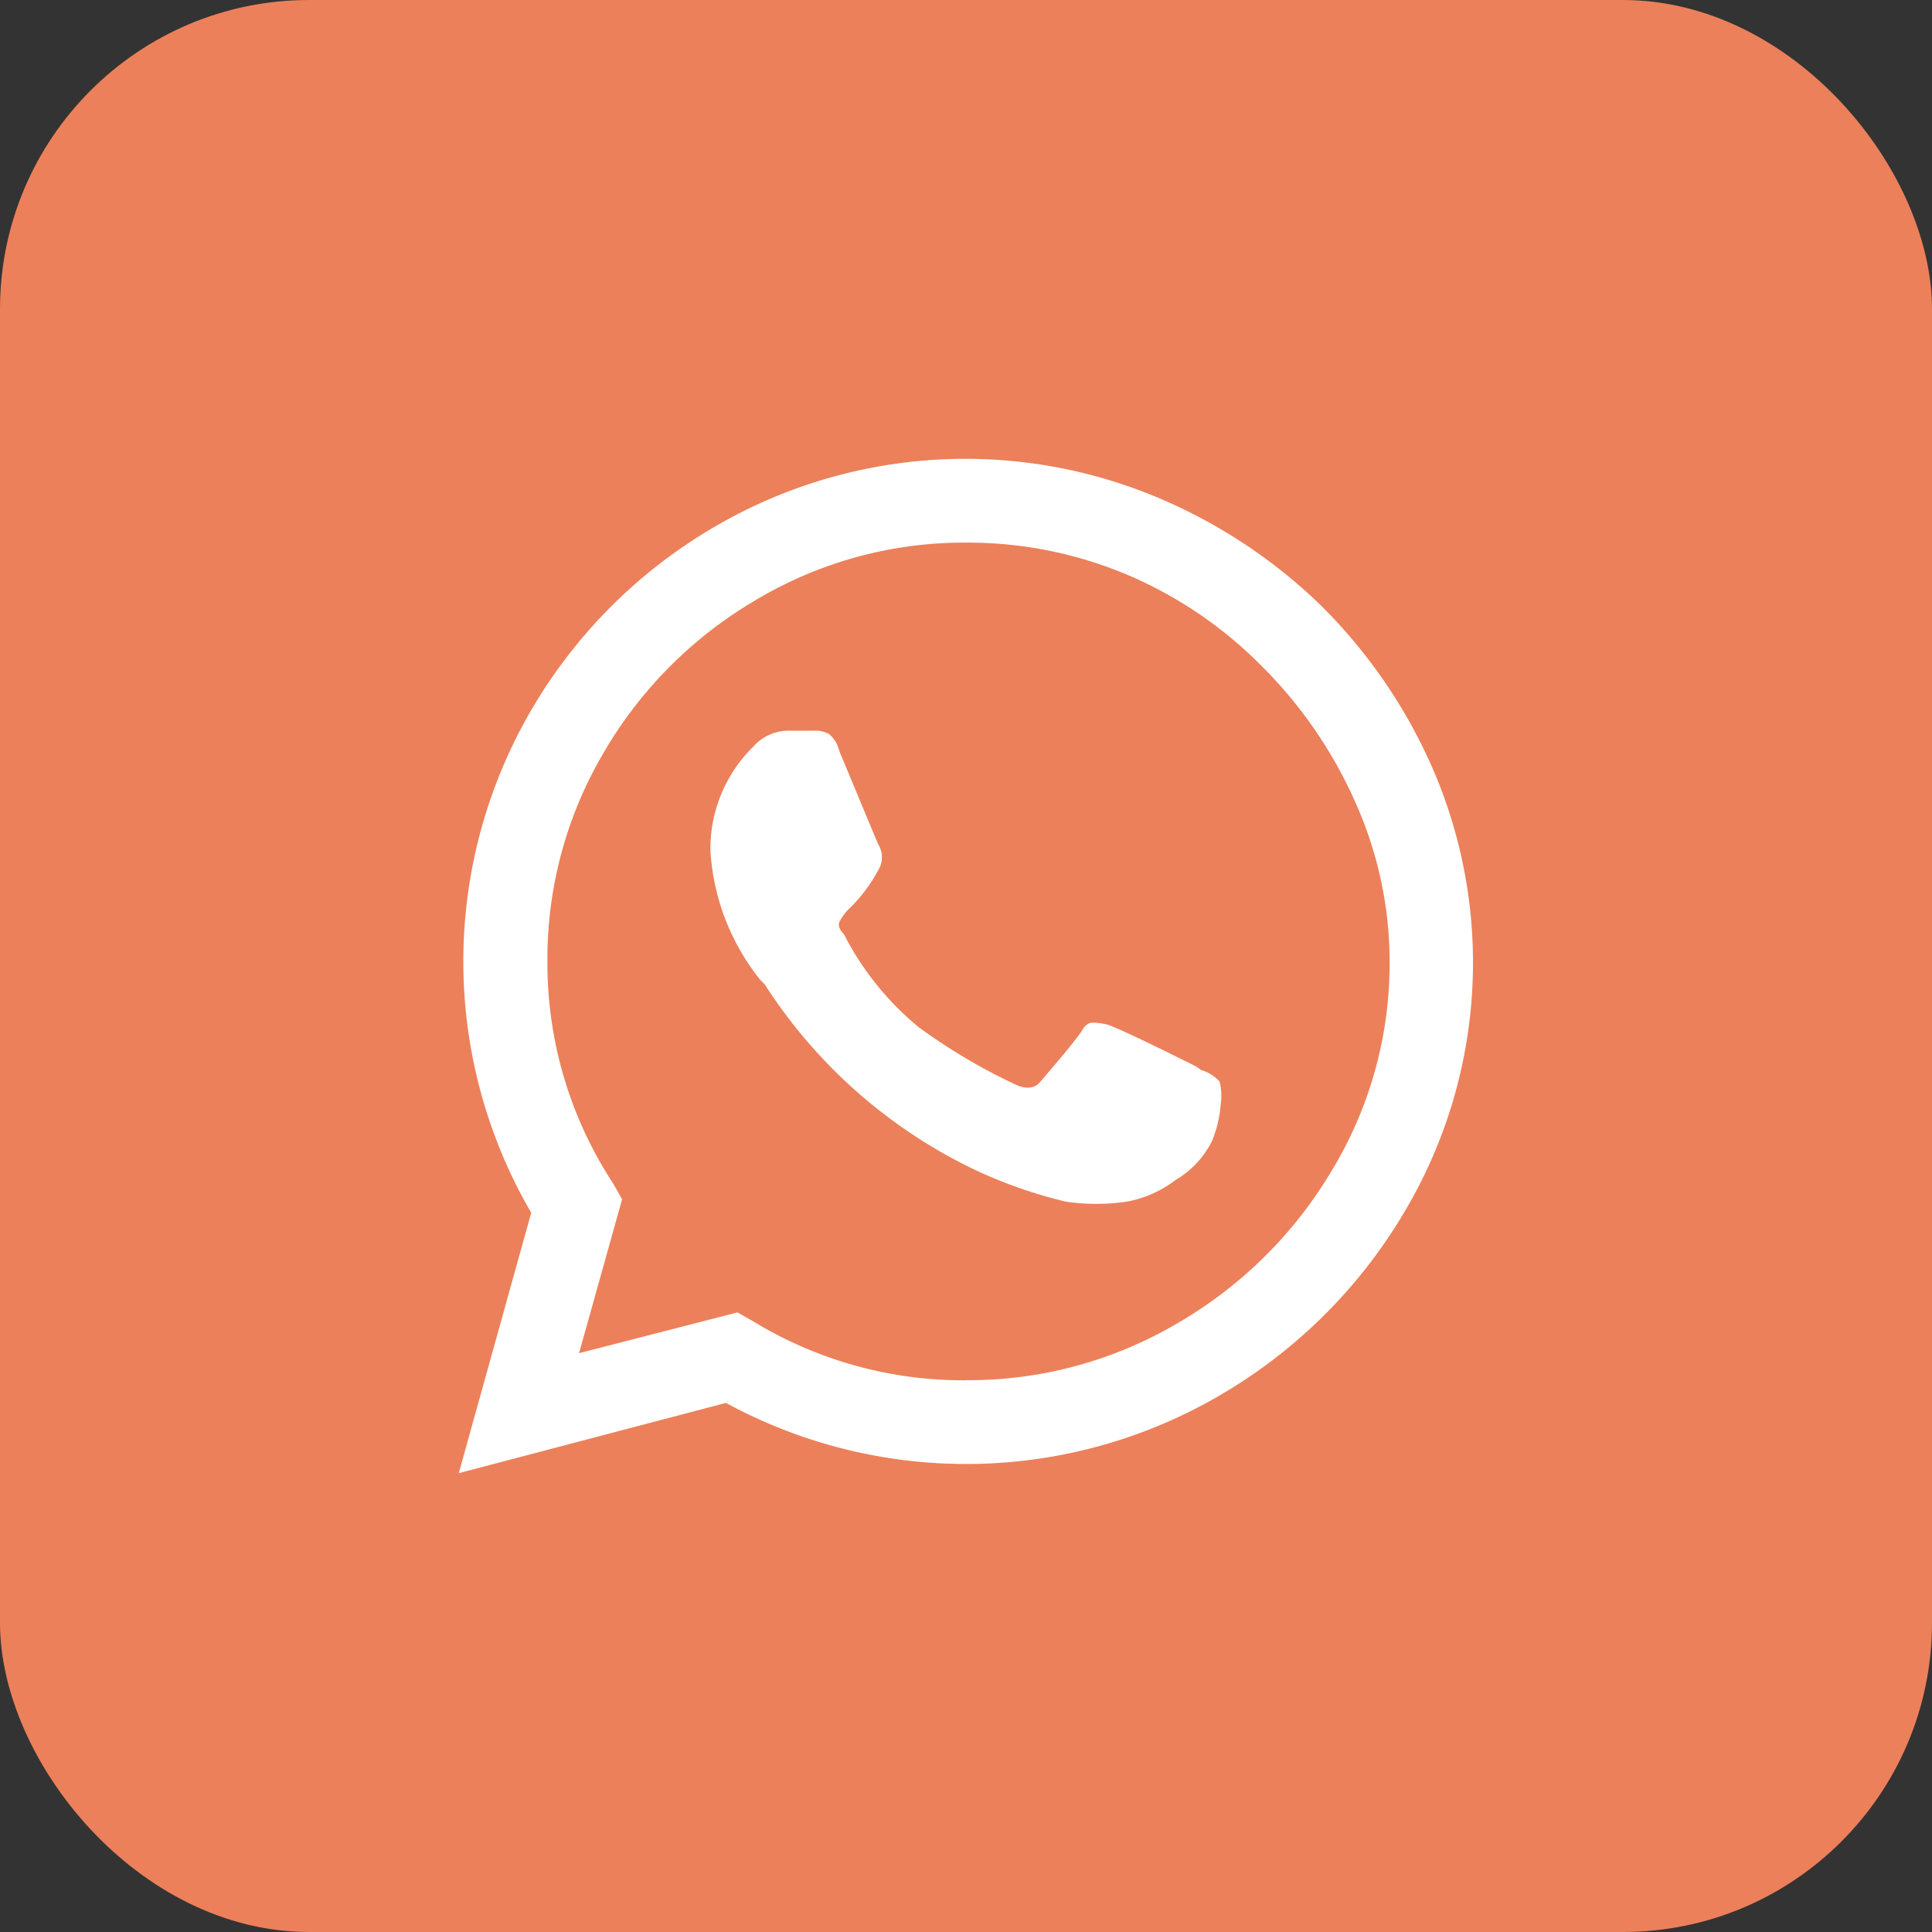
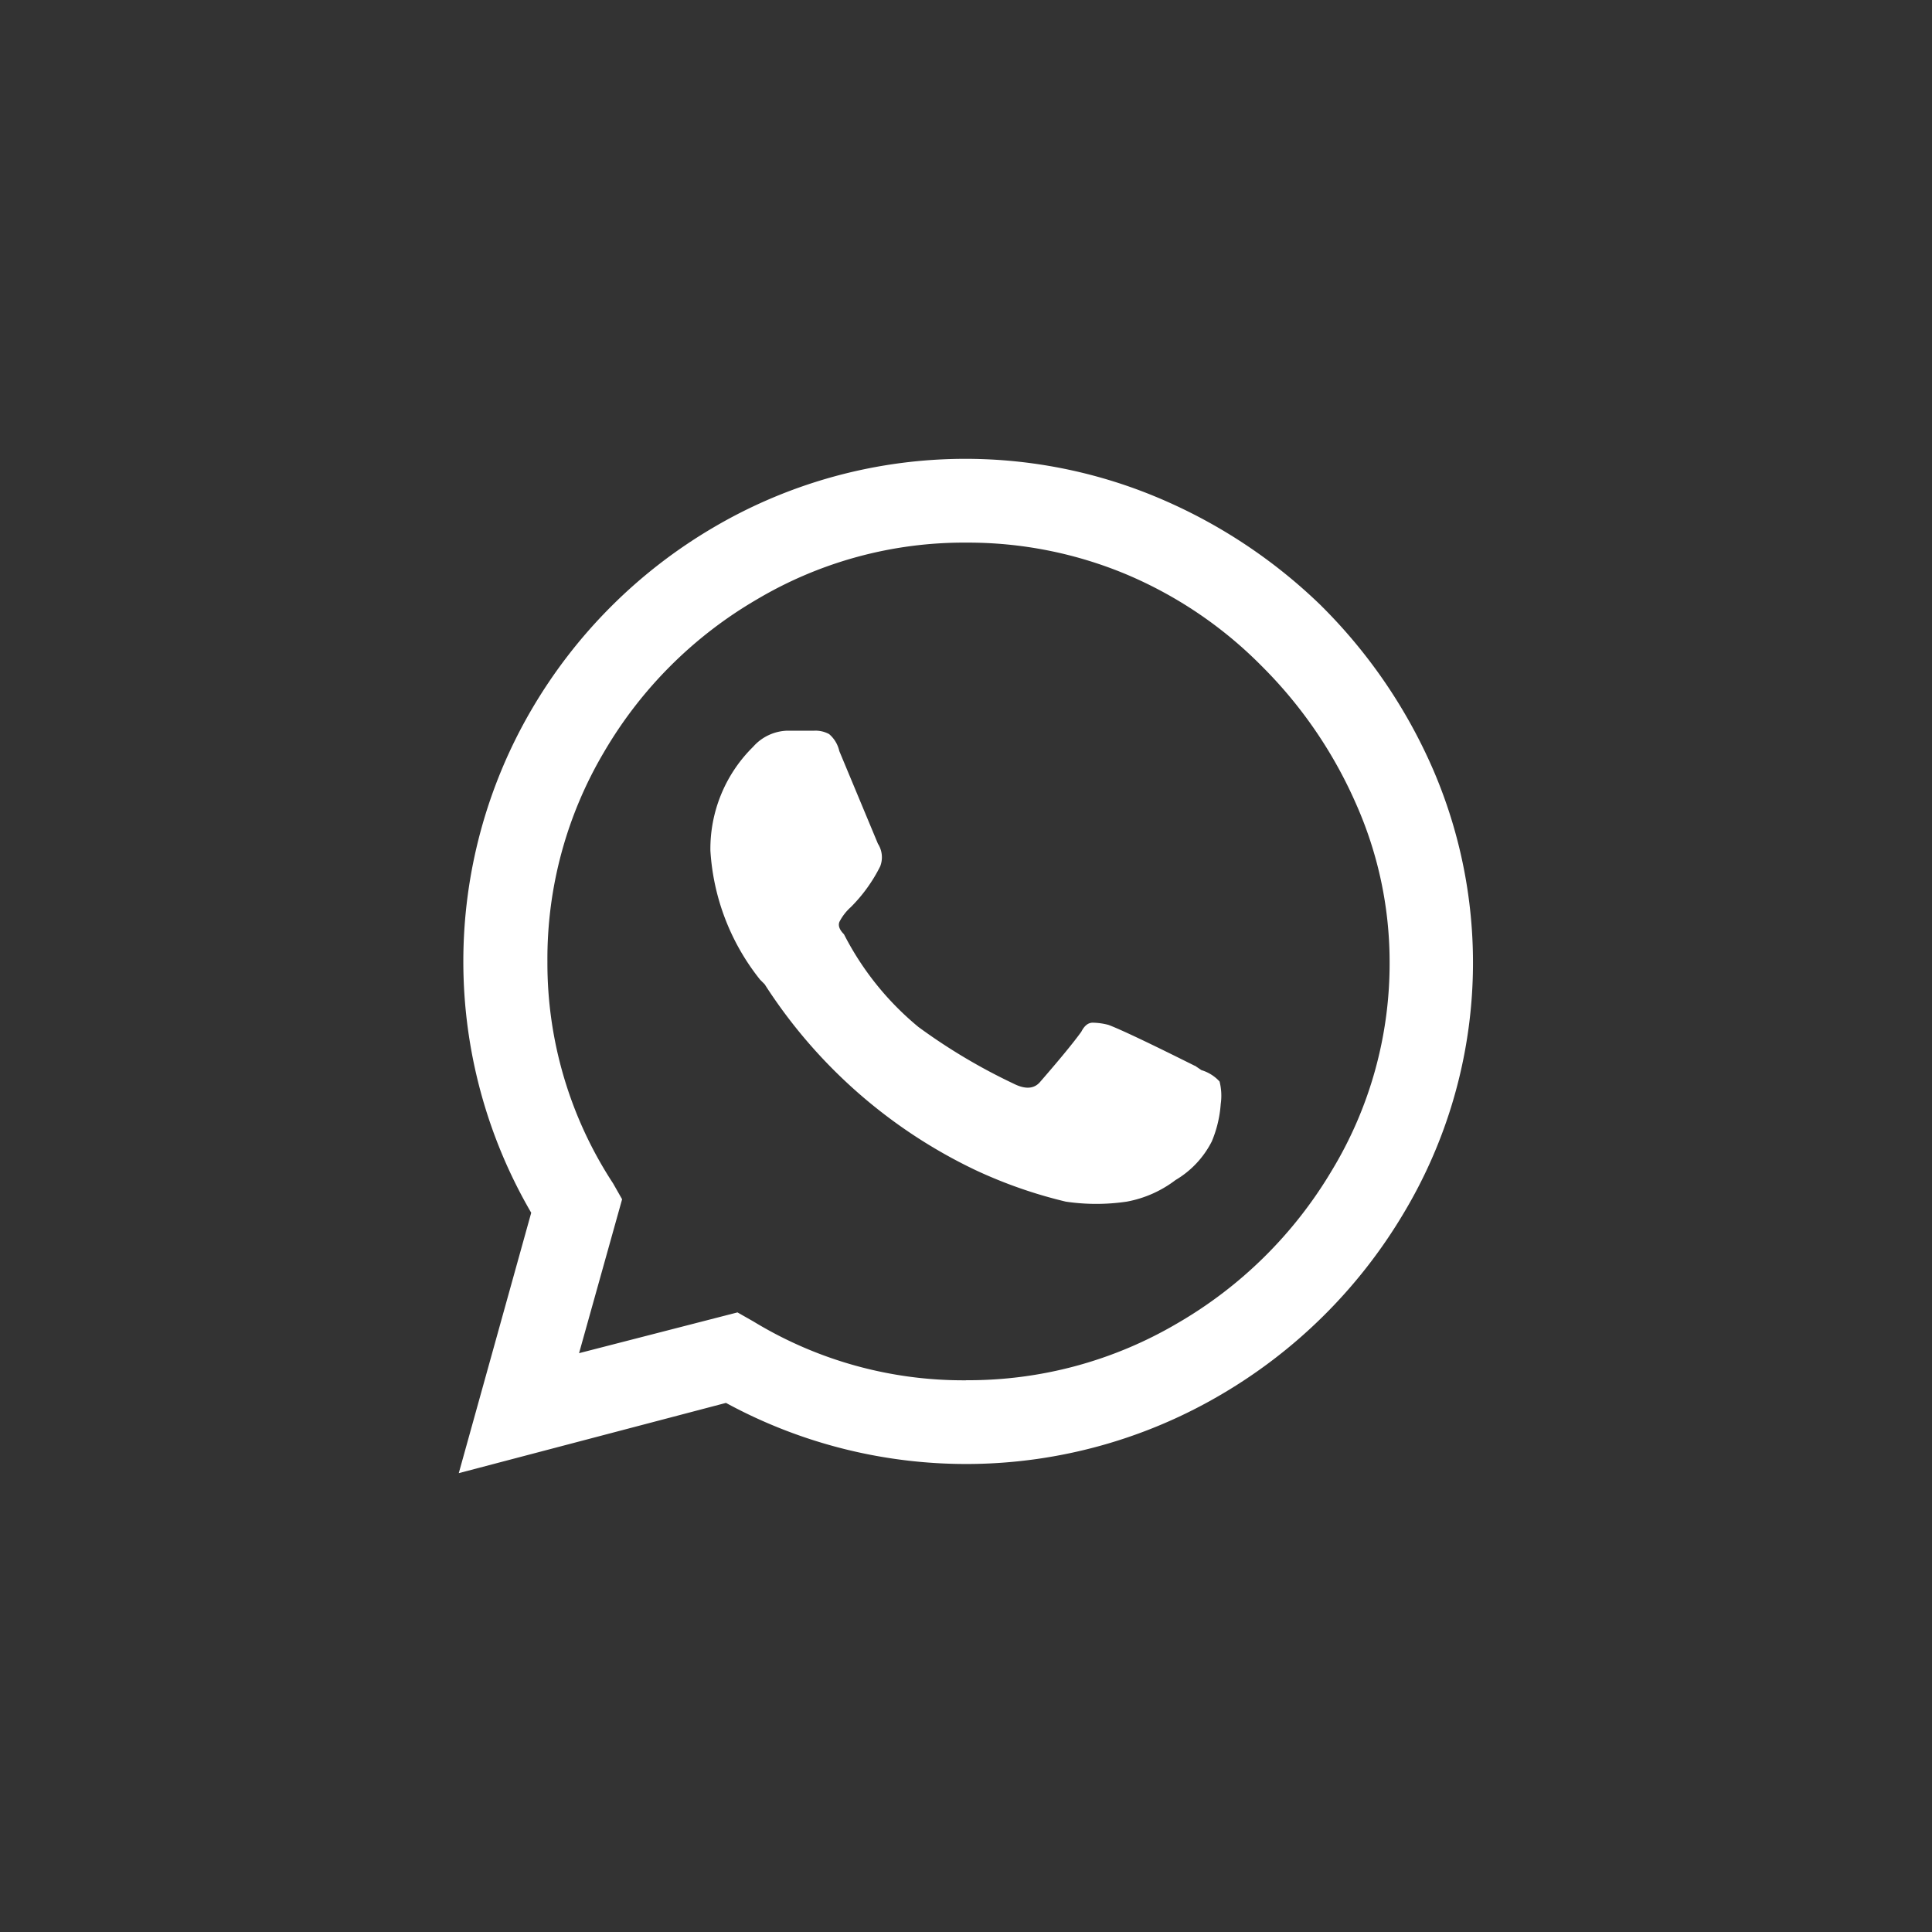
<svg xmlns="http://www.w3.org/2000/svg" width="50" height="50" viewBox="0 0 50 50">
  <rect x="0" y="0" width="50" height="50" fill="#333333" stroke="none" />
  <g id="Group_8725" data-name="Group 8725" transform="translate(20566 -5296.465)">
-     <rect id="Rectangle_3520" data-name="Rectangle 3520" width="50" height="50" rx="8" transform="translate(-20566 5296.465)" fill="#ec805a" />
    <path id="Path_13566" data-name="Path 13566" d="M140.7,119.871a13.662,13.662,0,0,0-4.247-2.807,12.855,12.855,0,0,0-11.455.761,13.16,13.16,0,0,0-4.746,4.746,12.915,12.915,0,0,0,0,13.007l-1.875,6.739,6.915-1.818a13.011,13.011,0,0,0,12.746-.176,13.322,13.322,0,0,0,4.8-4.746,12.614,12.614,0,0,0,.761-11.455,13.6,13.6,0,0,0-2.9-4.251Zm-9.2,20.043A10.444,10.444,0,0,1,126,138.39l-.41-.233-4.1,1.055,1.114-3.983-.233-.41a10.4,10.4,0,0,1-1.7-5.734,10.506,10.506,0,0,1,1.465-5.43,10.972,10.972,0,0,1,3.964-3.955,10.5,10.5,0,0,1,5.419-1.465,10.622,10.622,0,0,1,4.131.82,10.853,10.853,0,0,1,3.506,2.374,11.58,11.58,0,0,1,2.432,3.544,10.082,10.082,0,0,1,.879,4.1,10.338,10.338,0,0,1-1.5,5.419,11.131,11.131,0,0,1-4.007,3.955,10.651,10.651,0,0,1-5.448,1.465Zm5.919-8.142q-1.757-.878-2.226-1.055a1.672,1.672,0,0,0-.41-.058c-.117,0-.215.078-.294.233q-.294.41-1.055,1.286-.234.294-.7.058a15.031,15.031,0,0,1-2.46-1.465,7.569,7.569,0,0,1-1.928-2.4c-.117-.117-.156-.224-.118-.321a1.31,1.31,0,0,1,.294-.381,4.039,4.039,0,0,0,.761-1.055.646.646,0,0,0-.058-.585l-1-2.4a.807.807,0,0,0-.264-.439.736.736,0,0,0-.381-.088h-.7a1.228,1.228,0,0,0-.879.41l-.057.058a3.707,3.707,0,0,0-1.055,2.636,5.92,5.92,0,0,0,1.286,3.34l.118.118a13.248,13.248,0,0,0,5.448,4.806,12.163,12.163,0,0,0,2.344.82,5.37,5.37,0,0,0,1.581,0,2.963,2.963,0,0,0,1.26-.558,2.443,2.443,0,0,0,.939-1,3.043,3.043,0,0,0,.231-.966,1.5,1.5,0,0,0-.03-.585,1.04,1.04,0,0,0-.469-.294l-.171-.116Z" transform="translate(-20672.504 5192.273)" fill="#fff" />
  </g>
</svg>